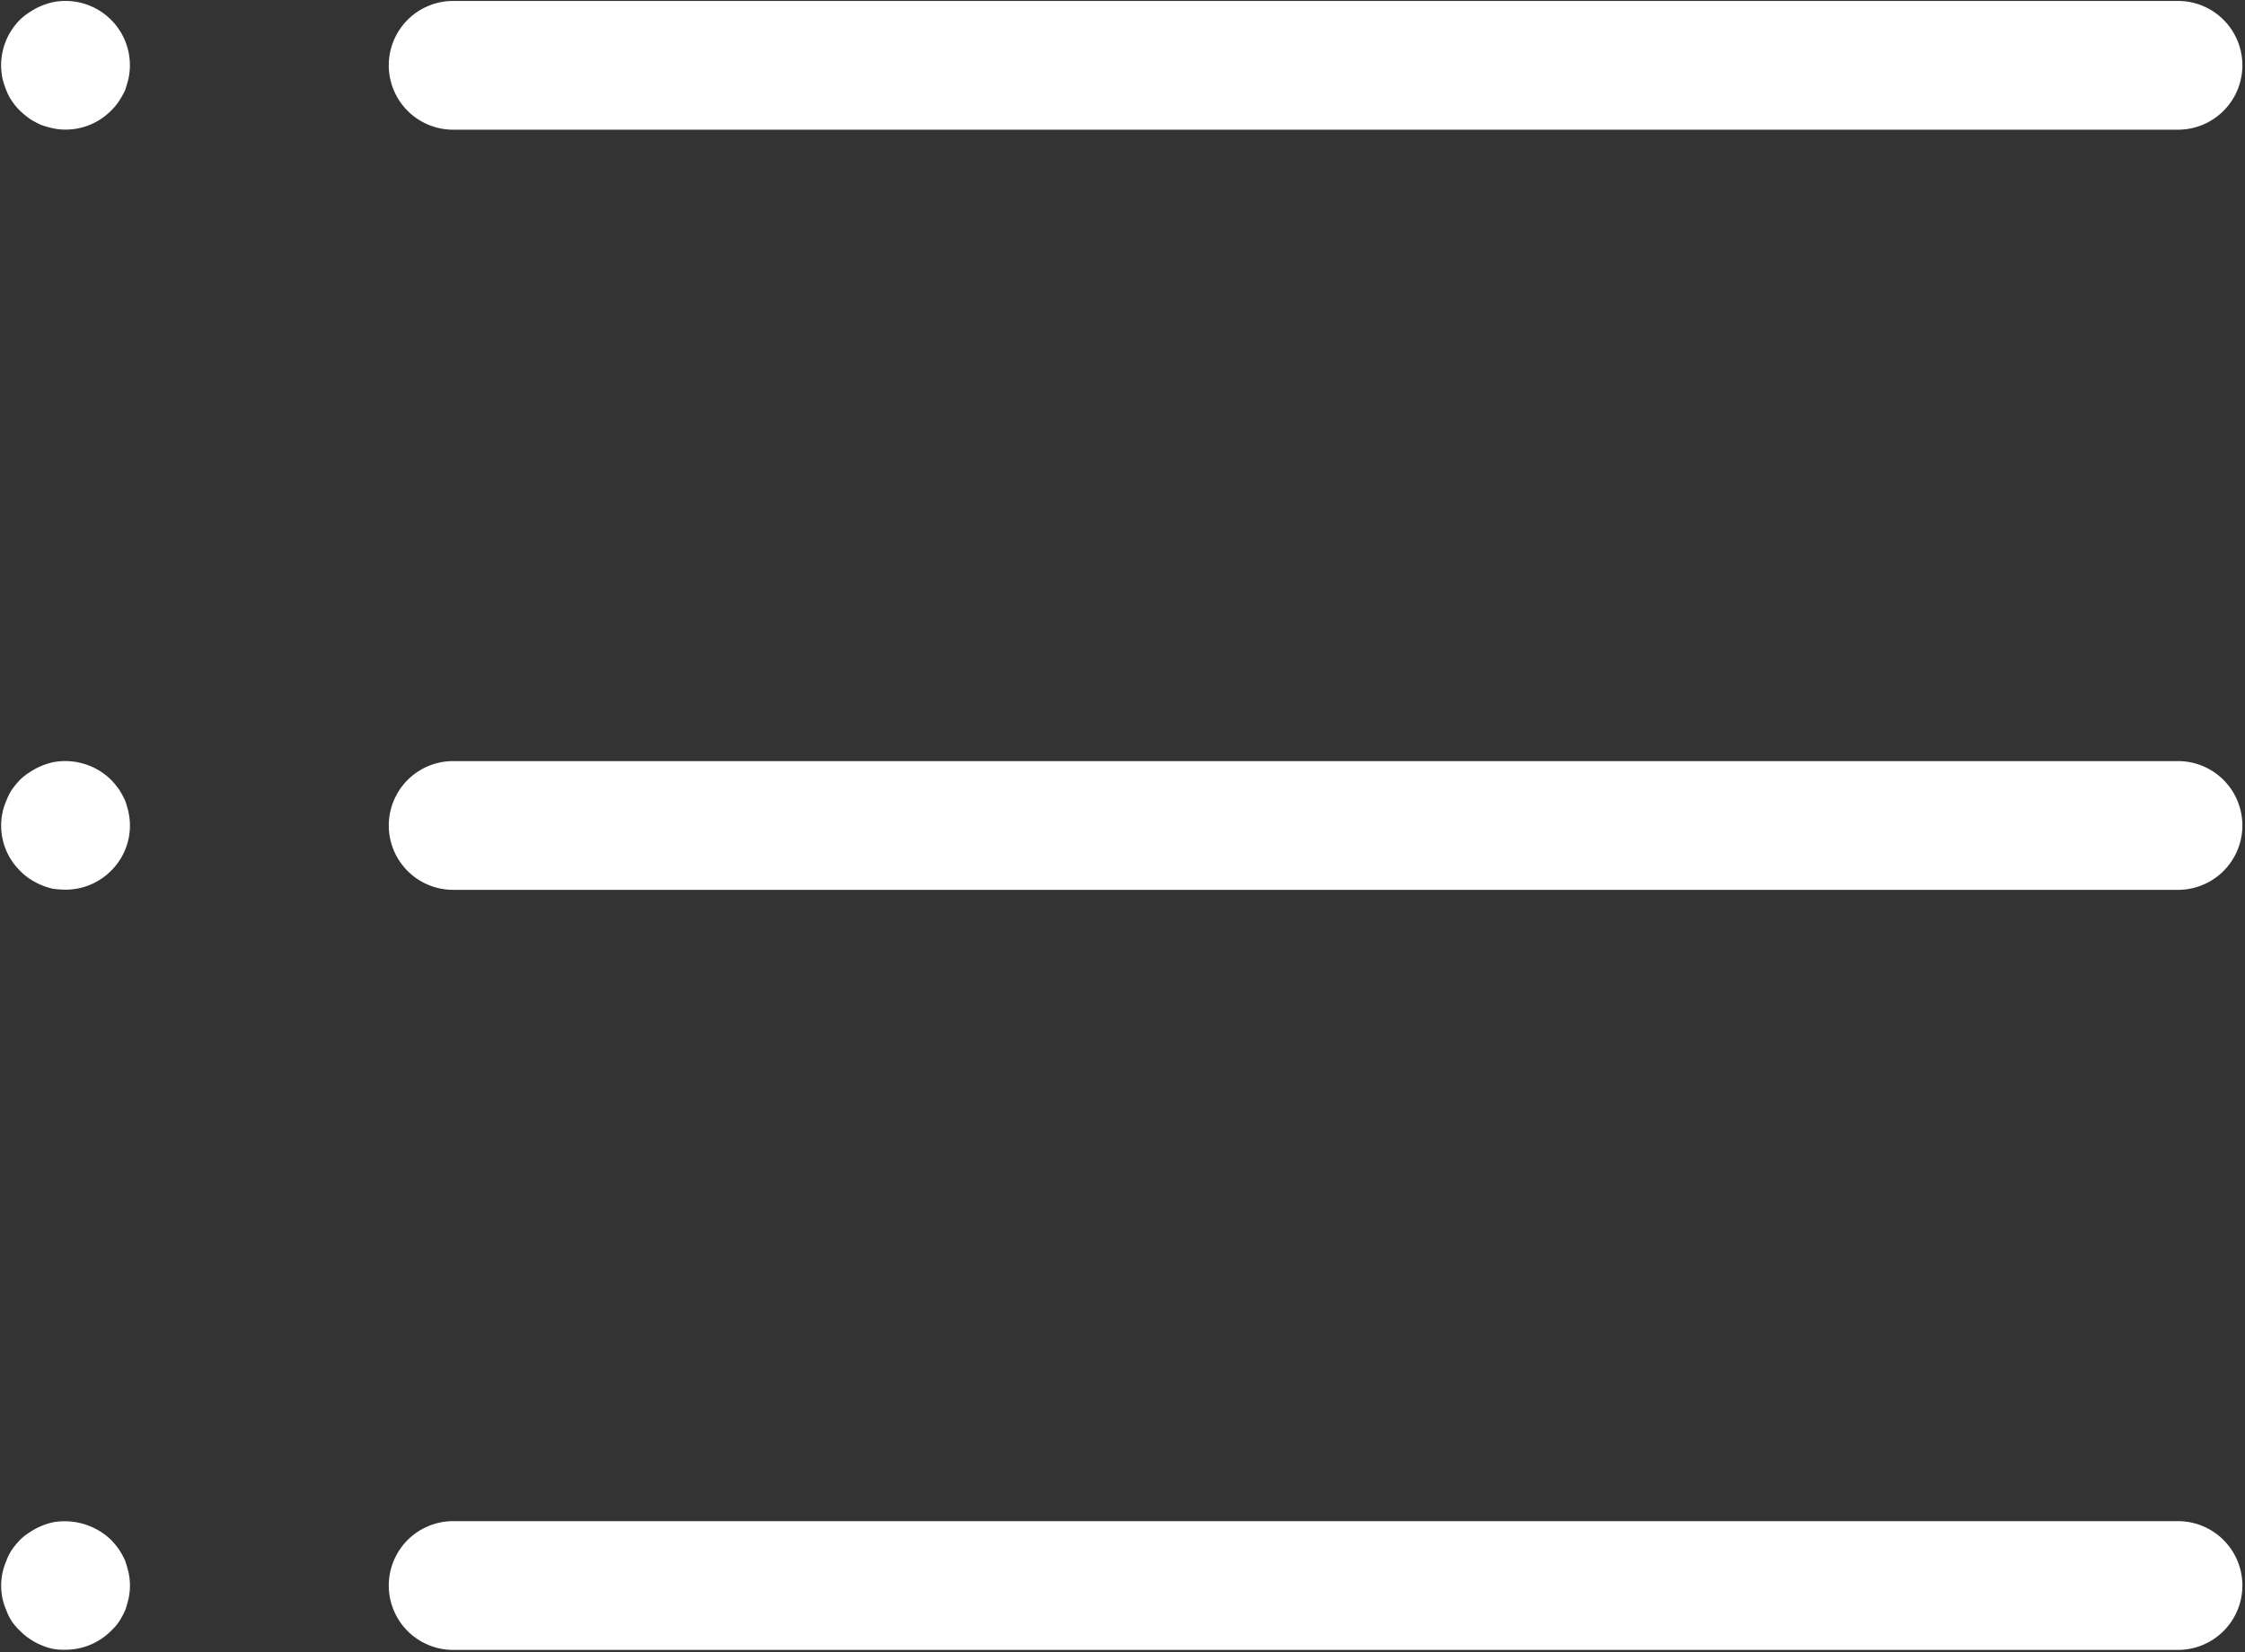
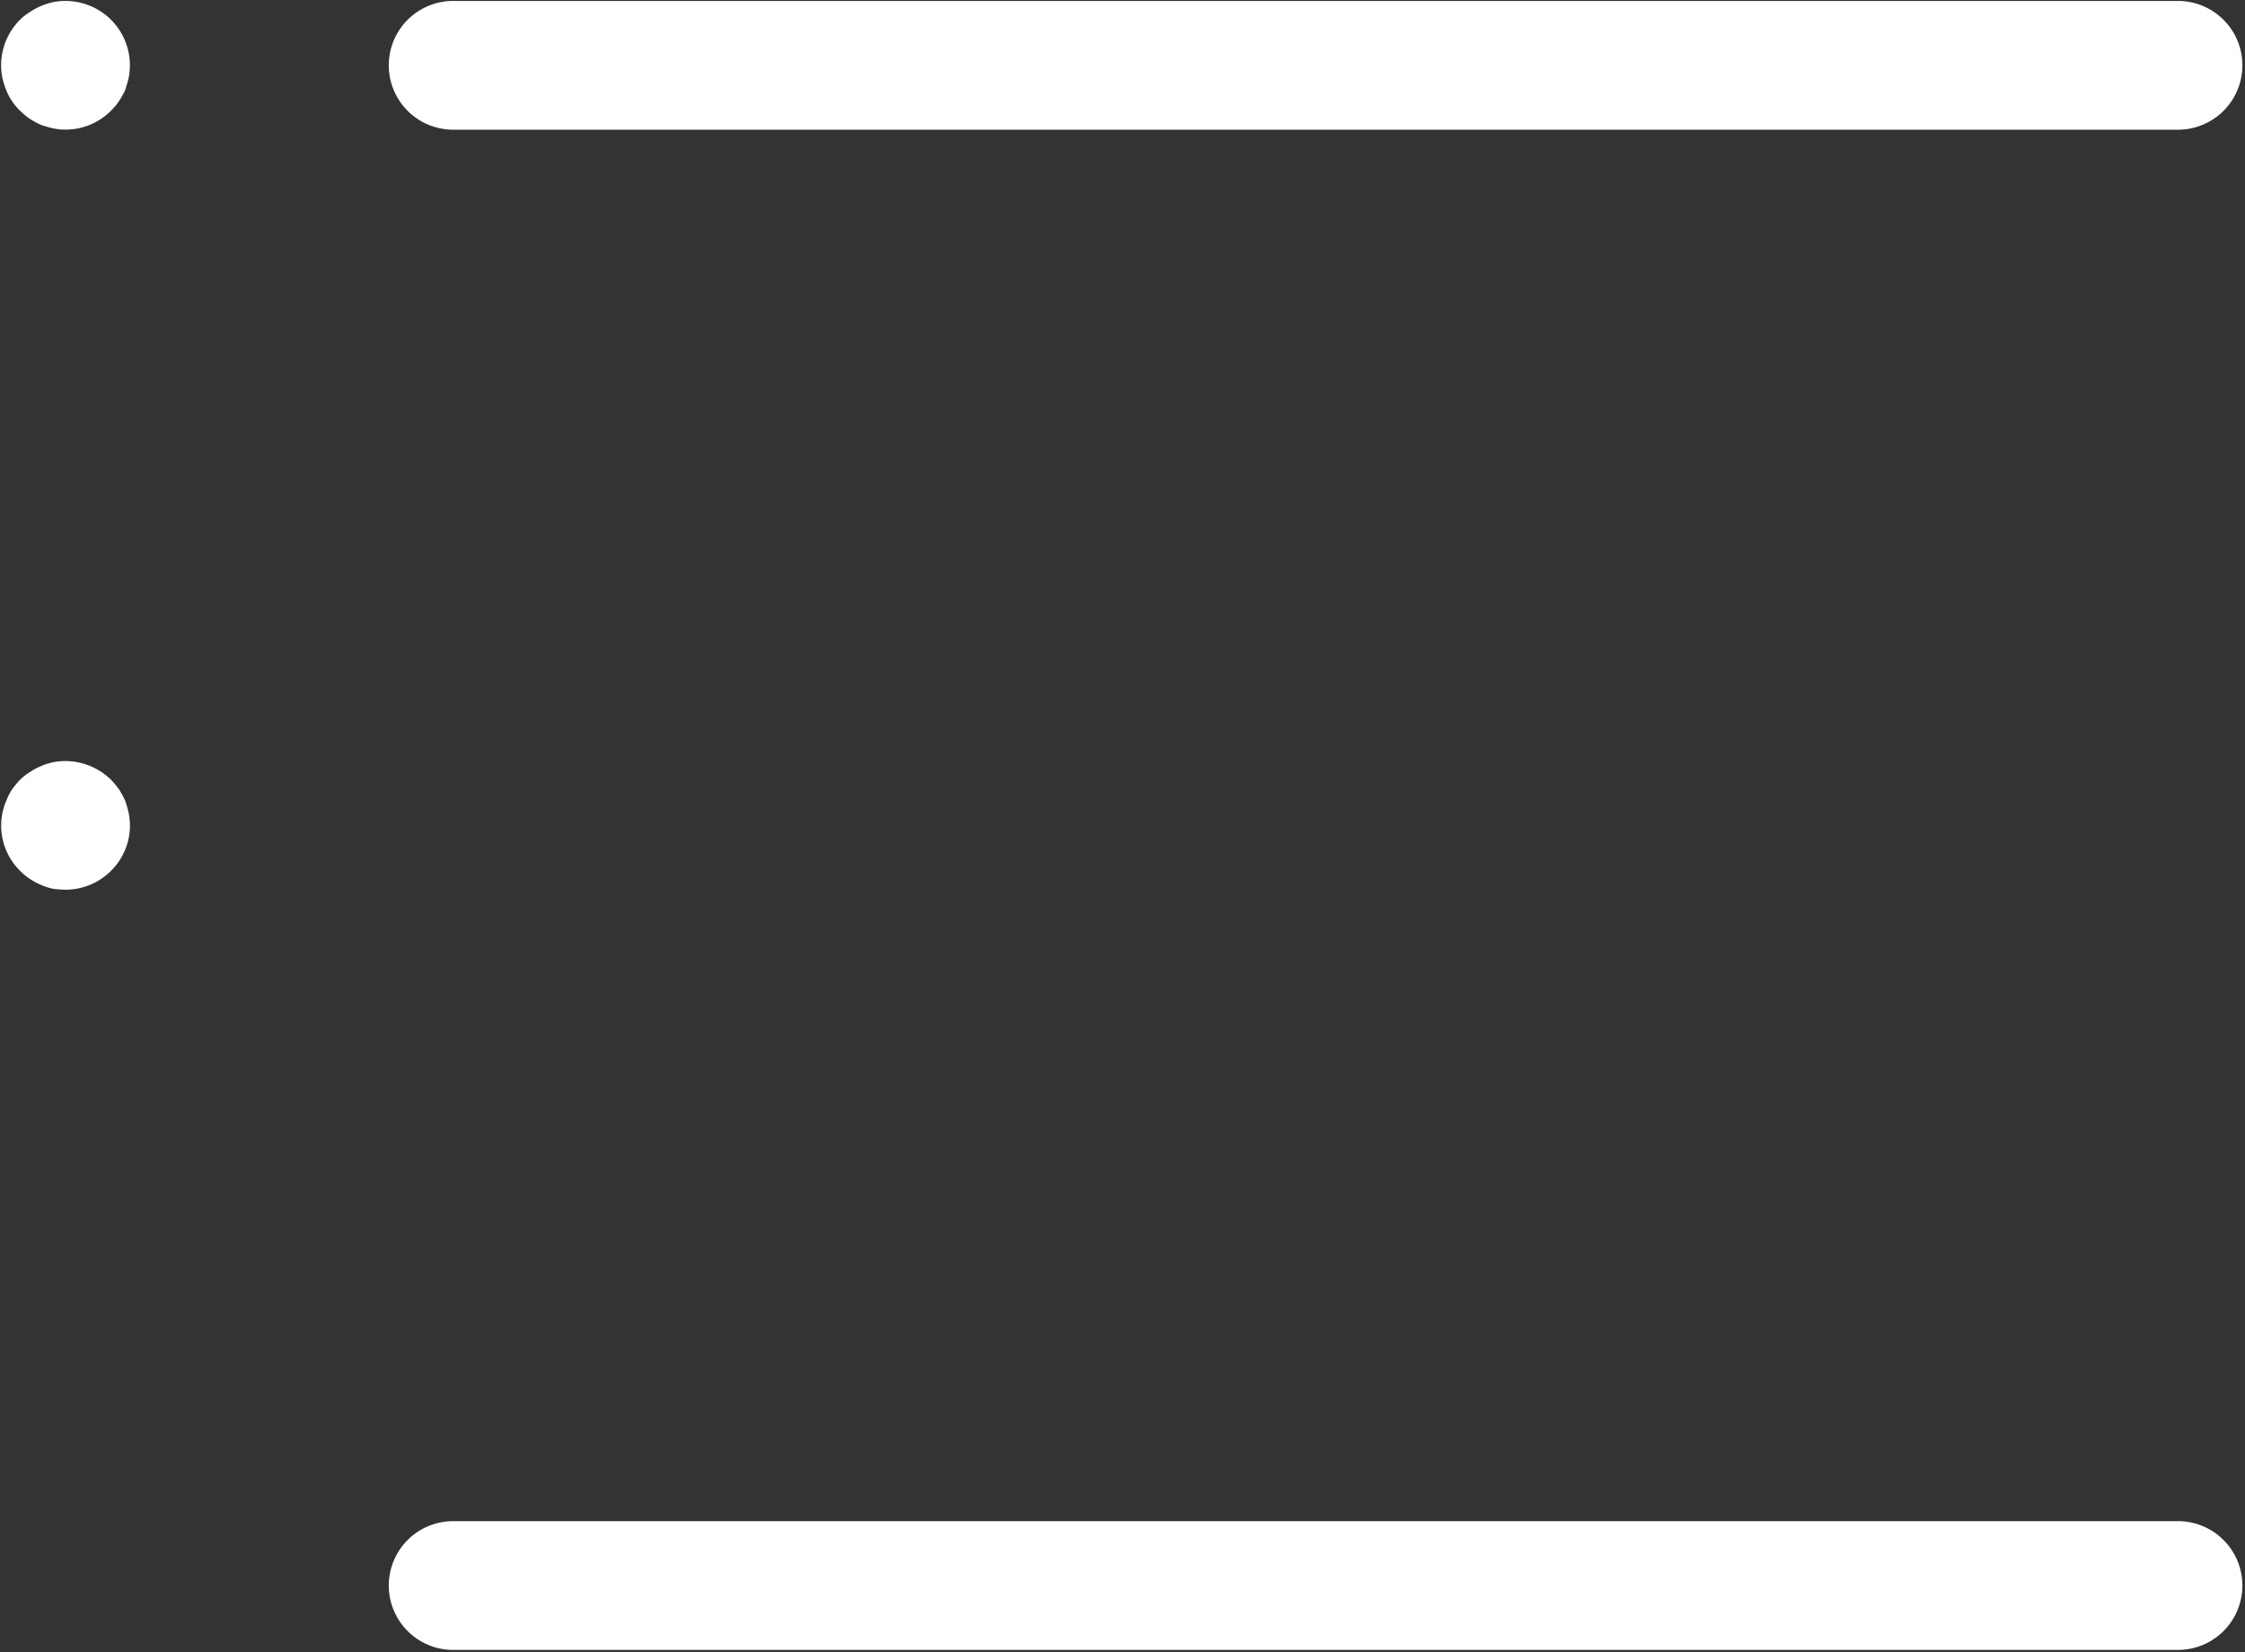
<svg xmlns="http://www.w3.org/2000/svg" data-name="Layer 1" fill="#ffffff" height="38.5" preserveAspectRatio="xMidYMid meet" version="1" viewBox="23.7 30.6 52.3 38.5" width="52.3" zoomAndPan="magnify">
  <rect x="23.7" y="30.6" width="52.3" height="38.5" fill="#333333" stroke="none" />
  <g id="change1_1">
    <path d="M34.257,33.622H74.439a1.5,1.5,0,0,0,0-3H34.257a1.5,1.5,0,0,0,0,3Z" />
  </g>
  <g id="change1_2">
-     <path d="M34.257,51.334H74.439a1.5,1.5,0,0,0,0-3H34.257a1.5,1.5,0,0,0,0,3Z" />
-   </g>
+     </g>
  <g id="change1_3">
    <path d="M34.257,69.044H74.439a1.5,1.5,0,0,0,0-3H34.257a1.5,1.5,0,1,0,0,3Z" />
  </g>
  <g id="change1_4">
    <path d="M23.846,32.7a1.182,1.182,0,0,0,.13.25,1.393,1.393,0,0,0,.19.23,2.005,2.005,0,0,0,.23.19,2.129,2.129,0,0,0,.26.14,2.237,2.237,0,0,0,.28.08,1.355,1.355,0,0,0,.29.03,1.496,1.496,0,0,0,1.06-.44,1.42,1.42,0,0,0,.19-.23,2.024,2.024,0,0,0,.14-.25c.03-.1.06-.19.08-.28a1.497,1.497,0,0,0-.41-1.36,1.503,1.503,0,0,0-1.35-.41,1.6,1.6,0,0,0-.54.23,1.271,1.271,0,0,0-.23.18,1.502,1.502,0,0,0-.41,1.36A1.808,1.808,0,0,0,23.846,32.7Z" />
  </g>
  <g id="change1_5">
    <path d="M24.167,50.89a1.331,1.331,0,0,0,.23.19,1.614,1.614,0,0,0,.54.23,2.702,2.702,0,0,0,.29.02,1.496,1.496,0,0,0,1.06-.44,1.48,1.48,0,0,0,.44-1.06,1.497,1.497,0,0,0-.03-.29,2.235,2.235,0,0,0-.08-.28A2.157,2.157,0,0,0,26.477,49a2.061,2.061,0,0,0-.19-.23,1.523,1.523,0,0,0-1.35-.41,1.6,1.6,0,0,0-.54.23,1.271,1.271,0,0,0-.23.18,2.004,2.004,0,0,0-.19.23,1.256,1.256,0,0,0-.13.26,1.305,1.305,0,0,0-.09.28,1.495,1.495,0,0,0-.03.29A1.48,1.48,0,0,0,24.167,50.89Z" />
  </g>
  <g id="change1_6">
-     <path d="M23.757,67.84a1.514,1.514,0,0,0,.09.28,1.26,1.26,0,0,0,.13.26,1.309,1.309,0,0,0,.19.22,1.357,1.357,0,0,0,.23.19,1.333,1.333,0,0,0,.26.14,1.306,1.306,0,0,0,.28.09,1.366,1.366,0,0,0,.29.02,1.497,1.497,0,0,0,1.06-.44,1.334,1.334,0,0,0,.19-.22,2.165,2.165,0,0,0,.14-.26,2.863,2.863,0,0,0,.08-.28,1.451,1.451,0,0,0,0-.59,2.873,2.873,0,0,0-.08-.28,2.195,2.195,0,0,0-.14-.26,2.061,2.061,0,0,0-.19-.23,1.56,1.56,0,0,0-1.35-.41,1.6,1.6,0,0,0-.54.23,1.271,1.271,0,0,0-.23.18,2.004,2.004,0,0,0-.19.23,1.268,1.268,0,0,0-.13.26,1.453,1.453,0,0,0-.09.87Z" />
-   </g>
+     </g>
</svg>